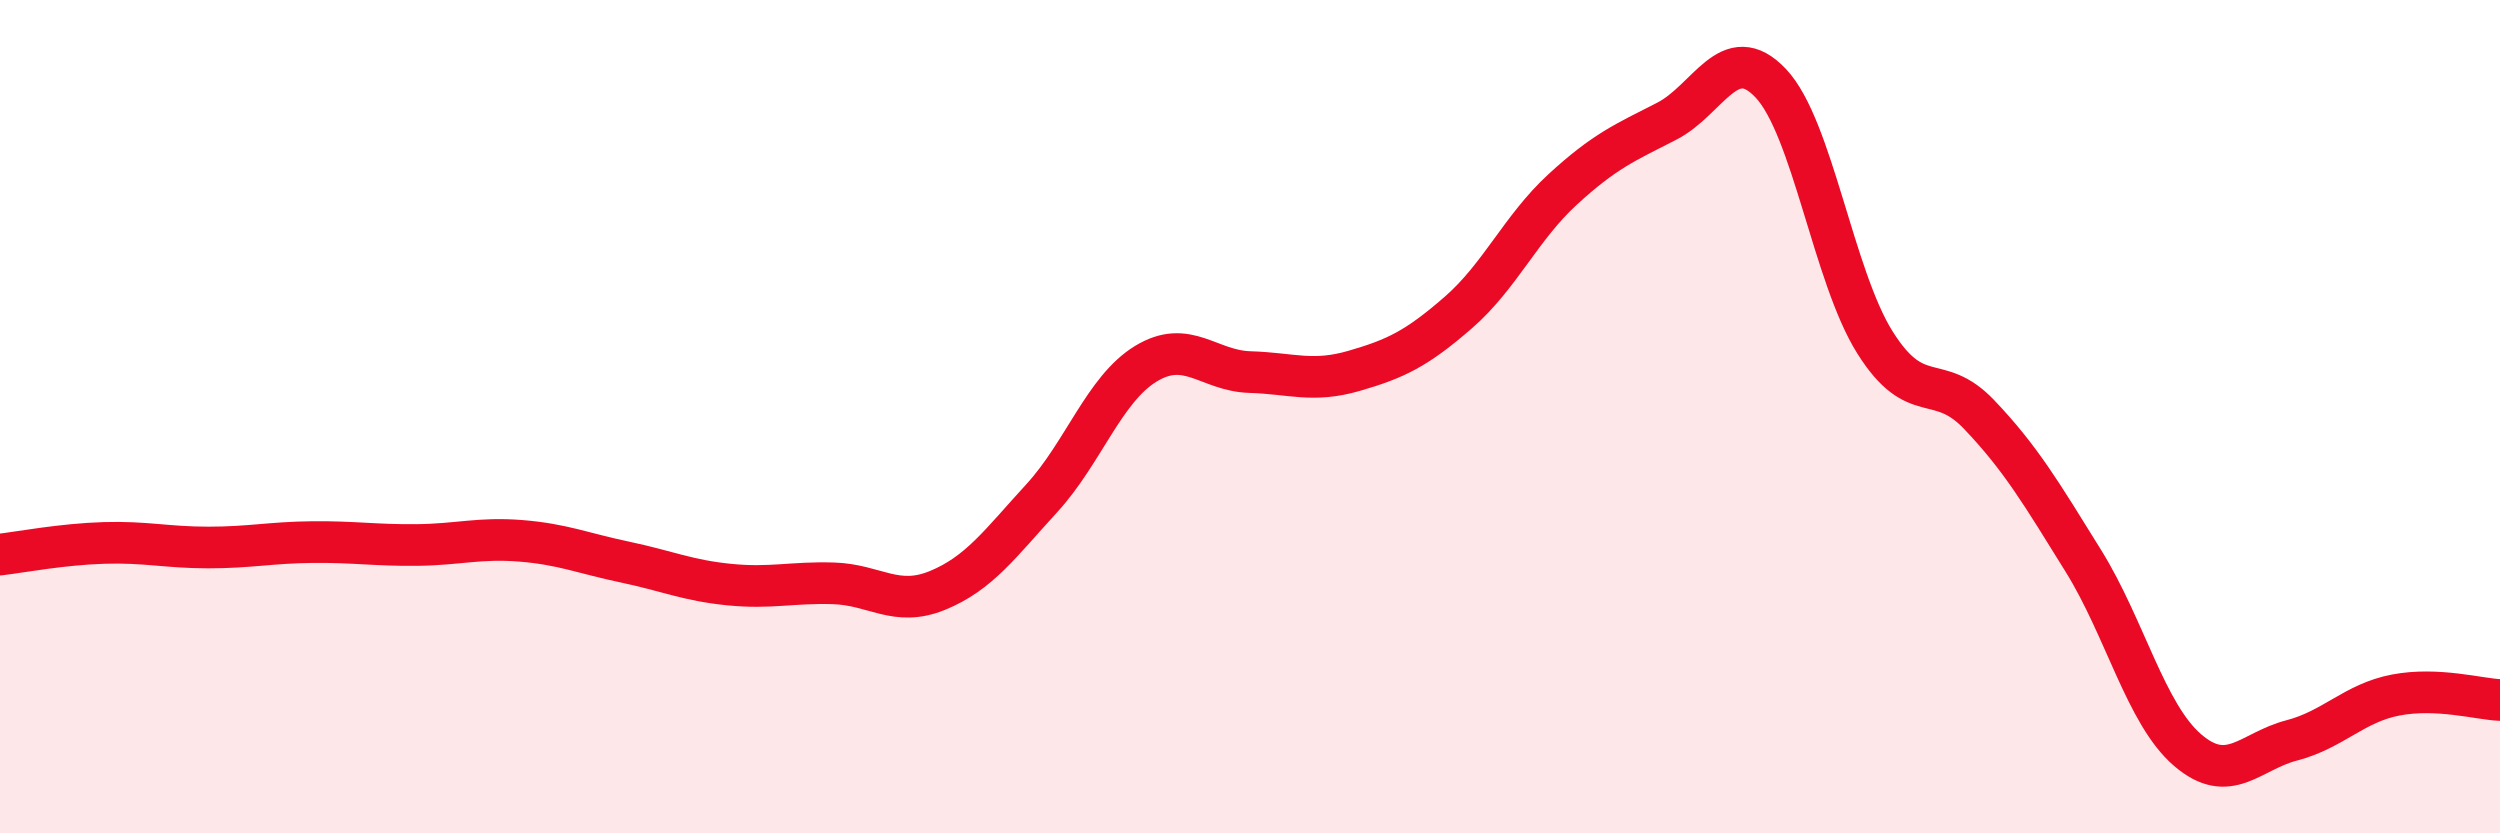
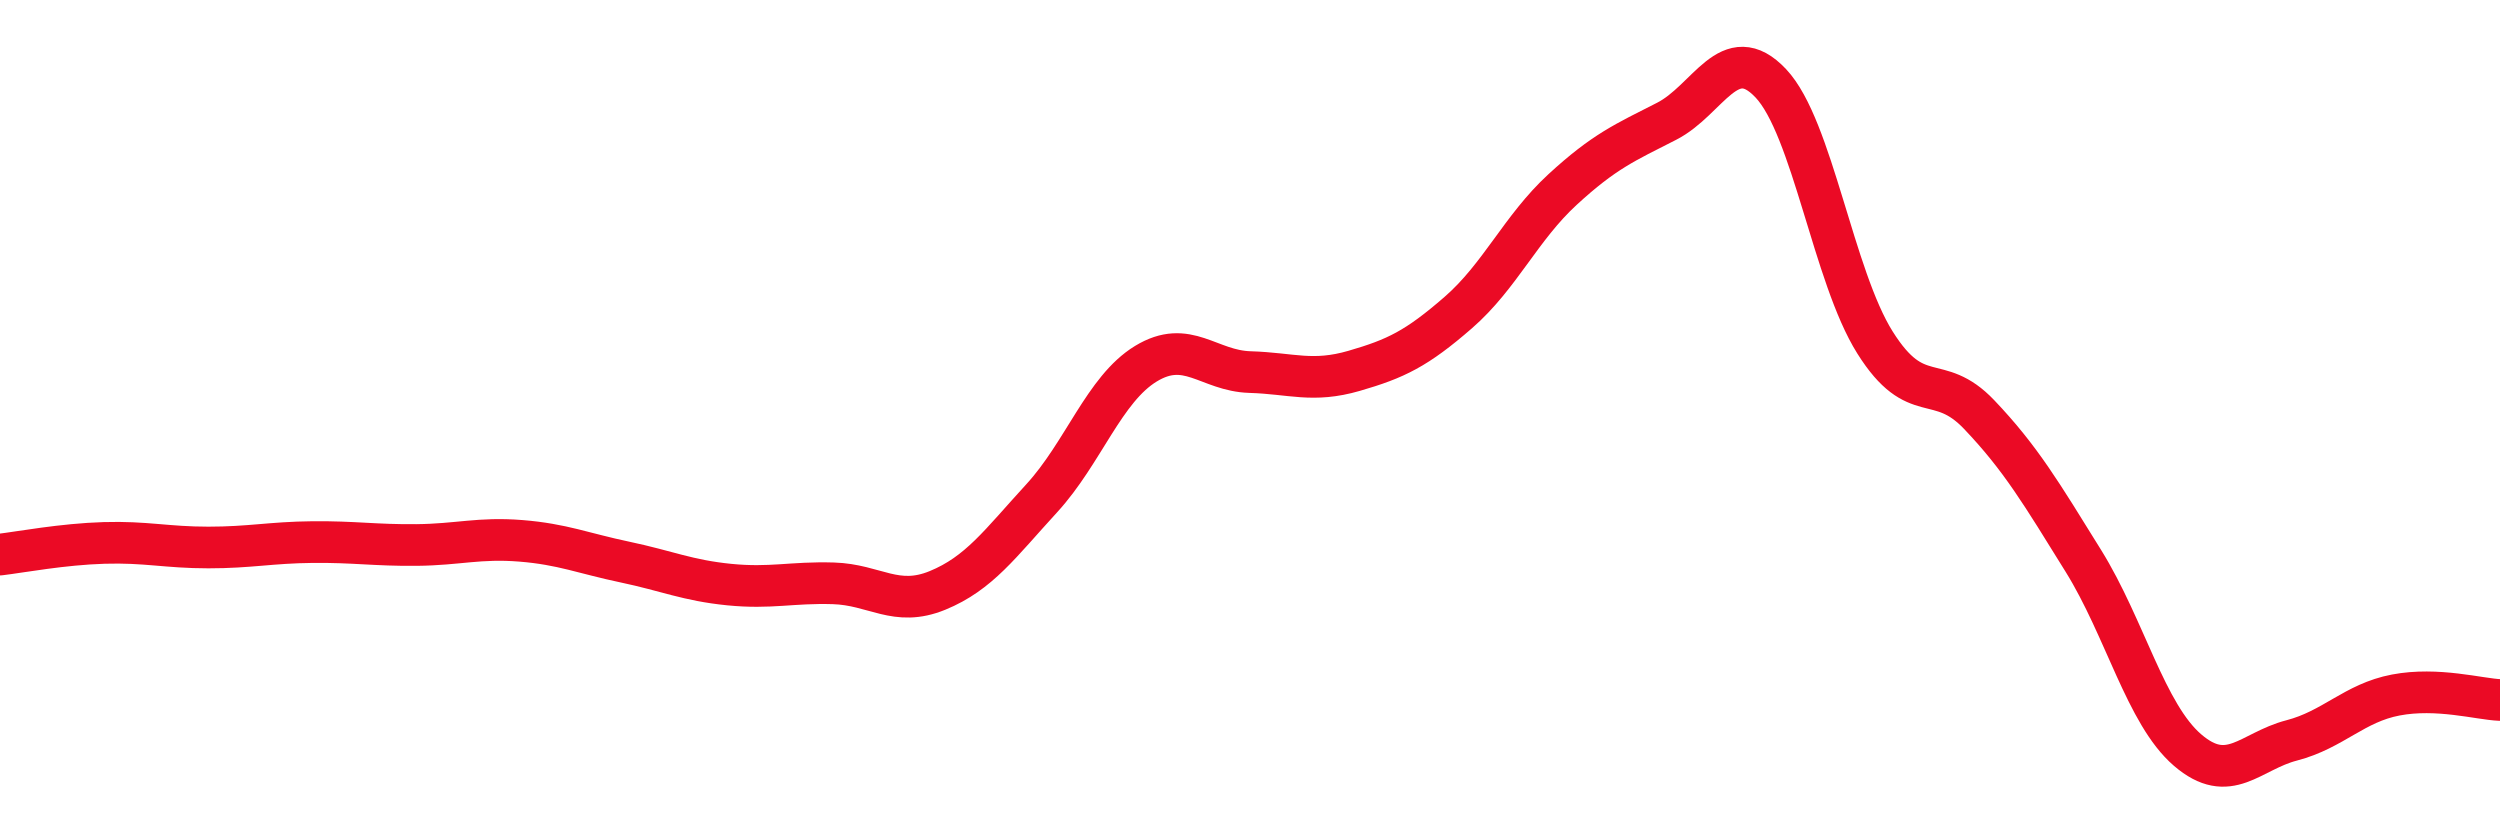
<svg xmlns="http://www.w3.org/2000/svg" width="60" height="20" viewBox="0 0 60 20">
-   <path d="M 0,13.31 C 0.5,13.25 1.5,13.06 2.5,13.03 C 3.5,13 4,13.14 5,13.14 C 6,13.14 6.5,13.02 7.5,13.01 C 8.5,13 9,13.09 10,13.08 C 11,13.07 11.5,12.9 12.5,12.98 C 13.5,13.06 14,13.28 15,13.49 C 16,13.7 16.5,13.93 17.5,14.03 C 18.5,14.13 19,13.97 20,14 C 21,14.03 21.5,14.58 22.5,14.17 C 23.5,13.76 24,13.05 25,11.96 C 26,10.87 26.5,9.34 27.5,8.73 C 28.5,8.12 29,8.9 30,8.93 C 31,8.96 31.5,9.19 32.5,8.9 C 33.5,8.61 34,8.37 35,7.5 C 36,6.63 36.5,5.47 37.5,4.55 C 38.5,3.63 39,3.42 40,2.91 C 41,2.4 41.5,0.94 42.5,2 C 43.5,3.06 44,6.63 45,8.22 C 46,9.81 46.5,8.9 47.5,9.95 C 48.5,11 49,11.85 50,13.46 C 51,15.07 51.5,17.14 52.5,18 C 53.5,18.86 54,18.03 55,17.77 C 56,17.51 56.5,16.87 57.5,16.68 C 58.5,16.49 59.5,16.78 60,16.8L60 20L0 20Z" fill="#EB0A25" opacity="0.1" stroke-linecap="round" stroke-linejoin="round" />
  <path d="M 0,13.31 C 0.5,13.25 1.5,13.06 2.5,13.03 C 3.5,13 4,13.14 5,13.14 C 6,13.14 6.5,13.02 7.5,13.01 C 8.5,13 9,13.09 10,13.08 C 11,13.07 11.5,12.9 12.5,12.98 C 13.5,13.06 14,13.28 15,13.49 C 16,13.7 16.5,13.93 17.5,14.03 C 18.5,14.13 19,13.97 20,14 C 21,14.03 21.5,14.58 22.5,14.17 C 23.5,13.76 24,13.05 25,11.96 C 26,10.87 26.5,9.34 27.5,8.73 C 28.5,8.12 29,8.9 30,8.93 C 31,8.96 31.5,9.19 32.5,8.9 C 33.5,8.61 34,8.37 35,7.5 C 36,6.63 36.5,5.47 37.5,4.55 C 38.5,3.63 39,3.42 40,2.91 C 41,2.4 41.5,0.94 42.5,2 C 43.5,3.06 44,6.63 45,8.22 C 46,9.81 46.5,8.9 47.5,9.95 C 48.5,11 49,11.85 50,13.46 C 51,15.07 51.5,17.14 52.5,18 C 53.5,18.86 54,18.03 55,17.77 C 56,17.51 56.5,16.87 57.5,16.68 C 58.5,16.49 59.5,16.78 60,16.8" stroke="#EB0A25" stroke-width="1" fill="none" stroke-linecap="round" stroke-linejoin="round" />
</svg>